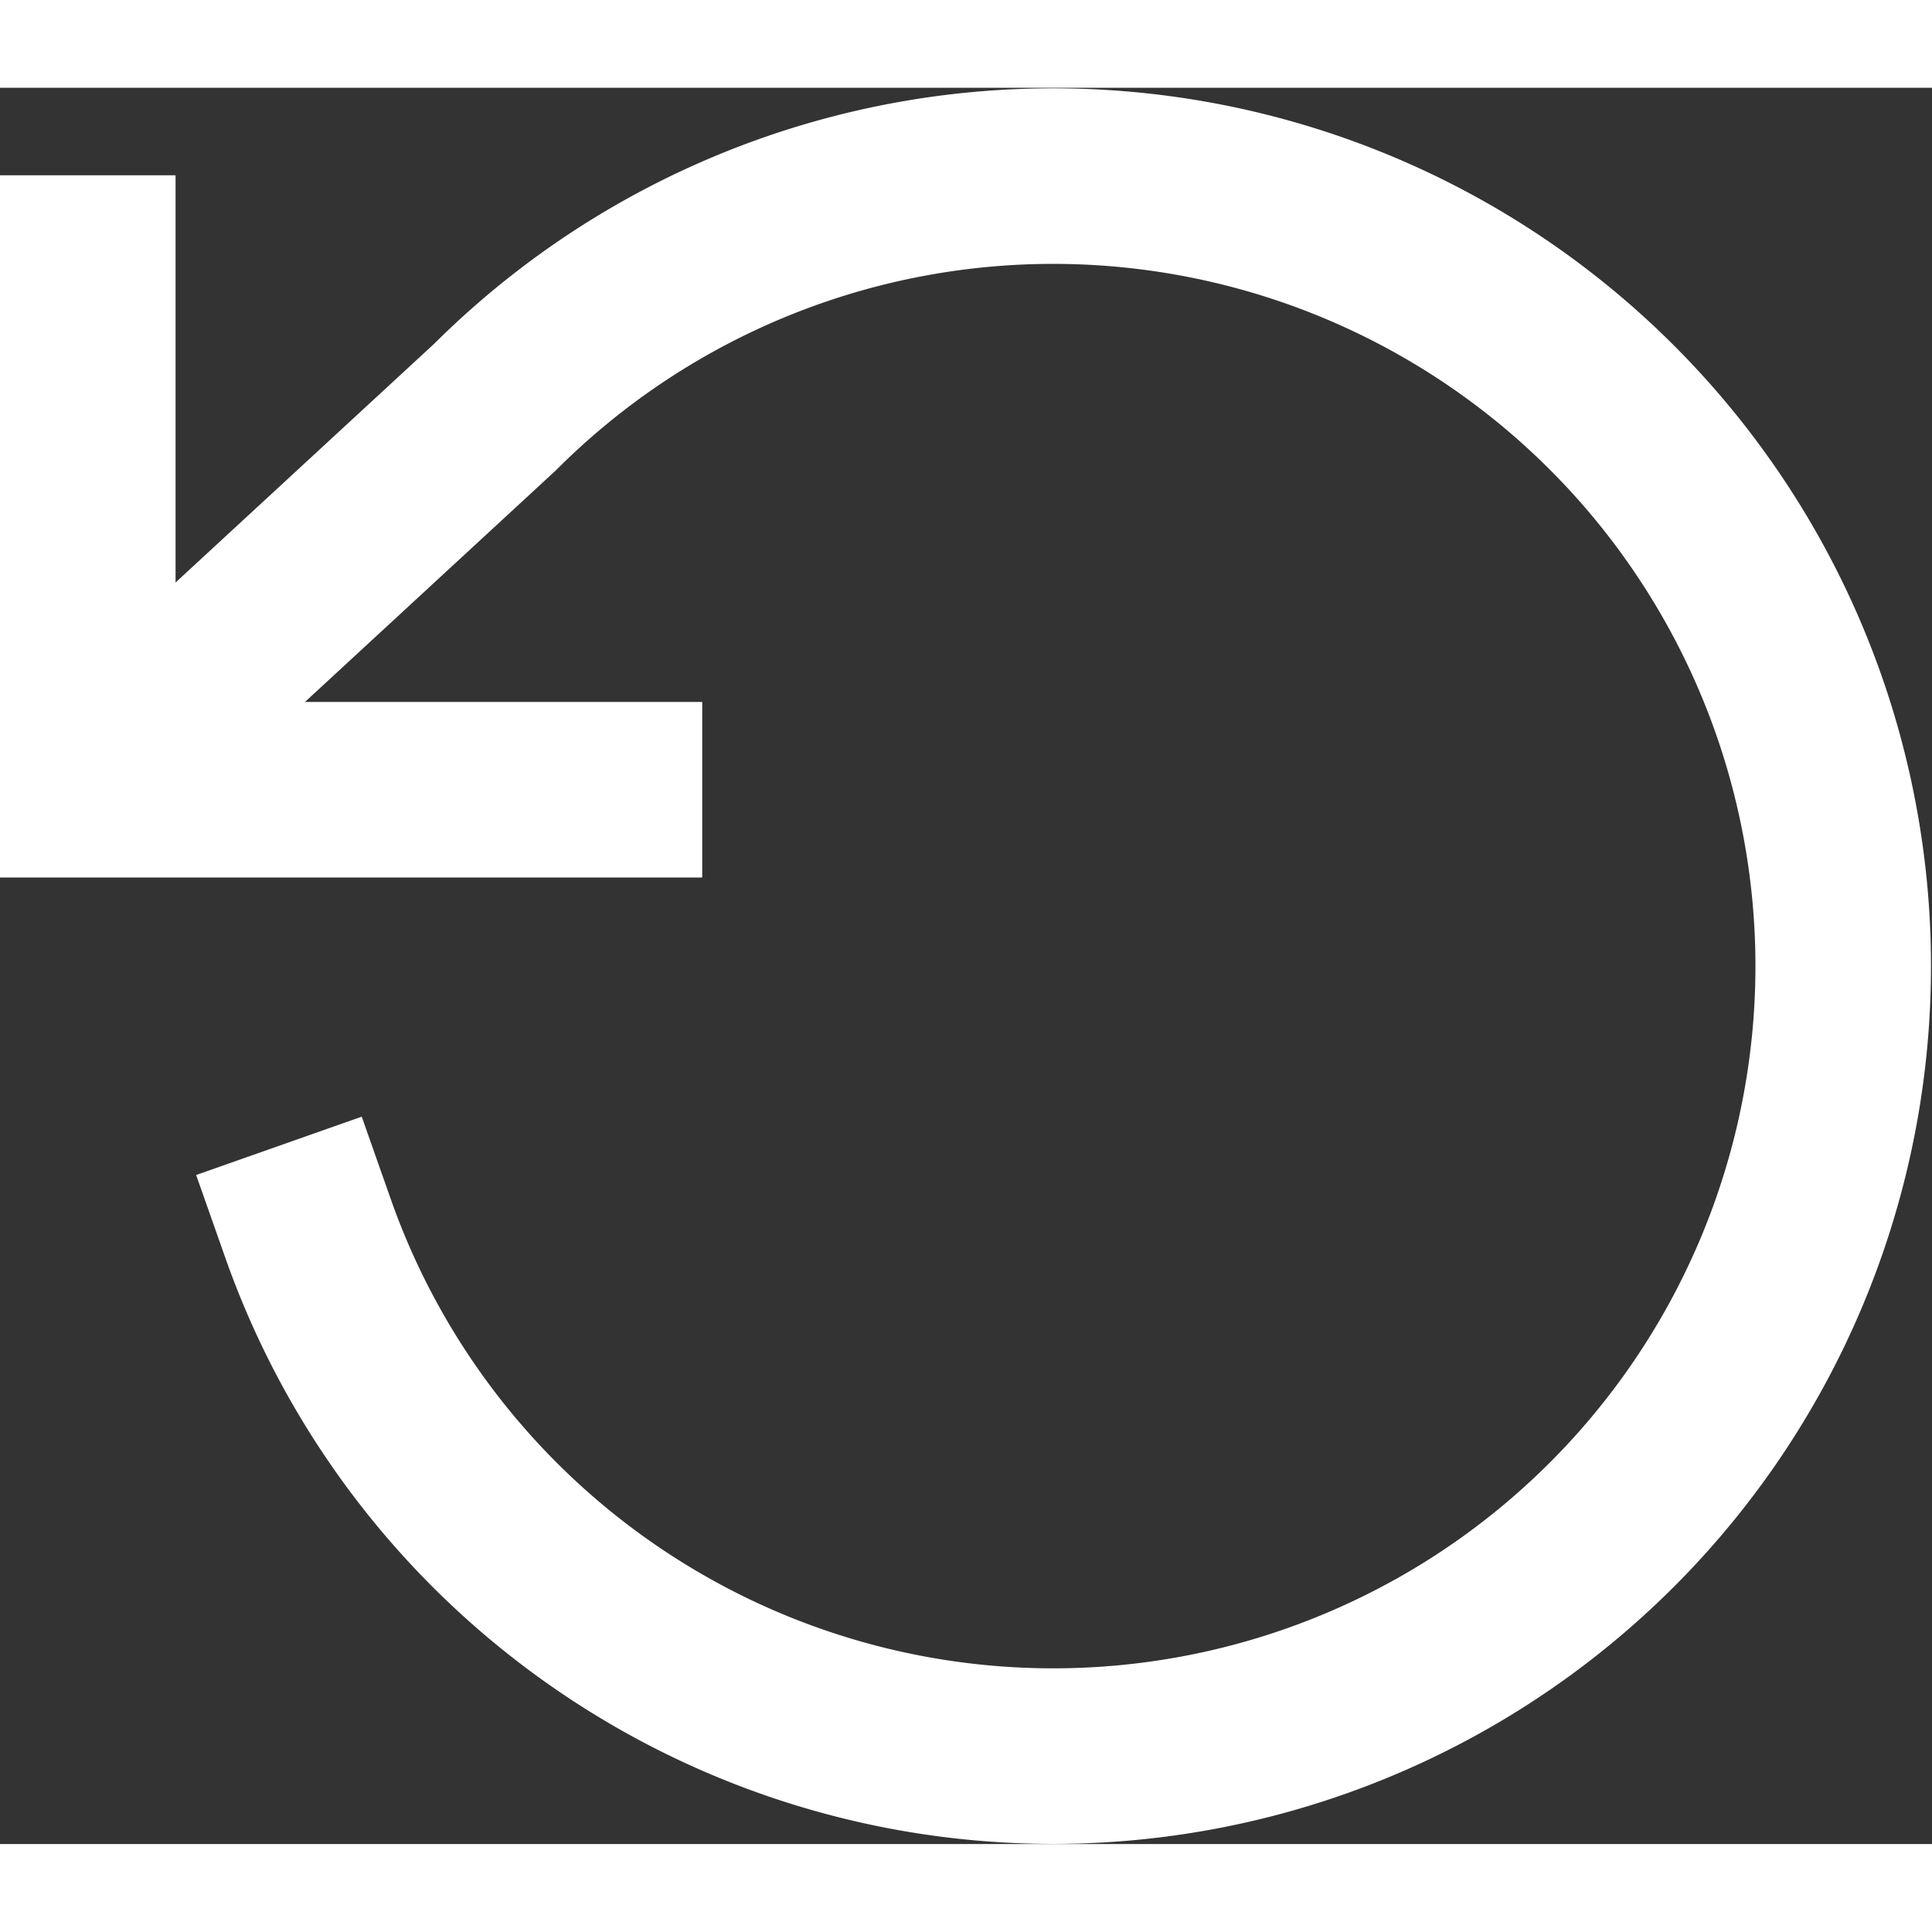
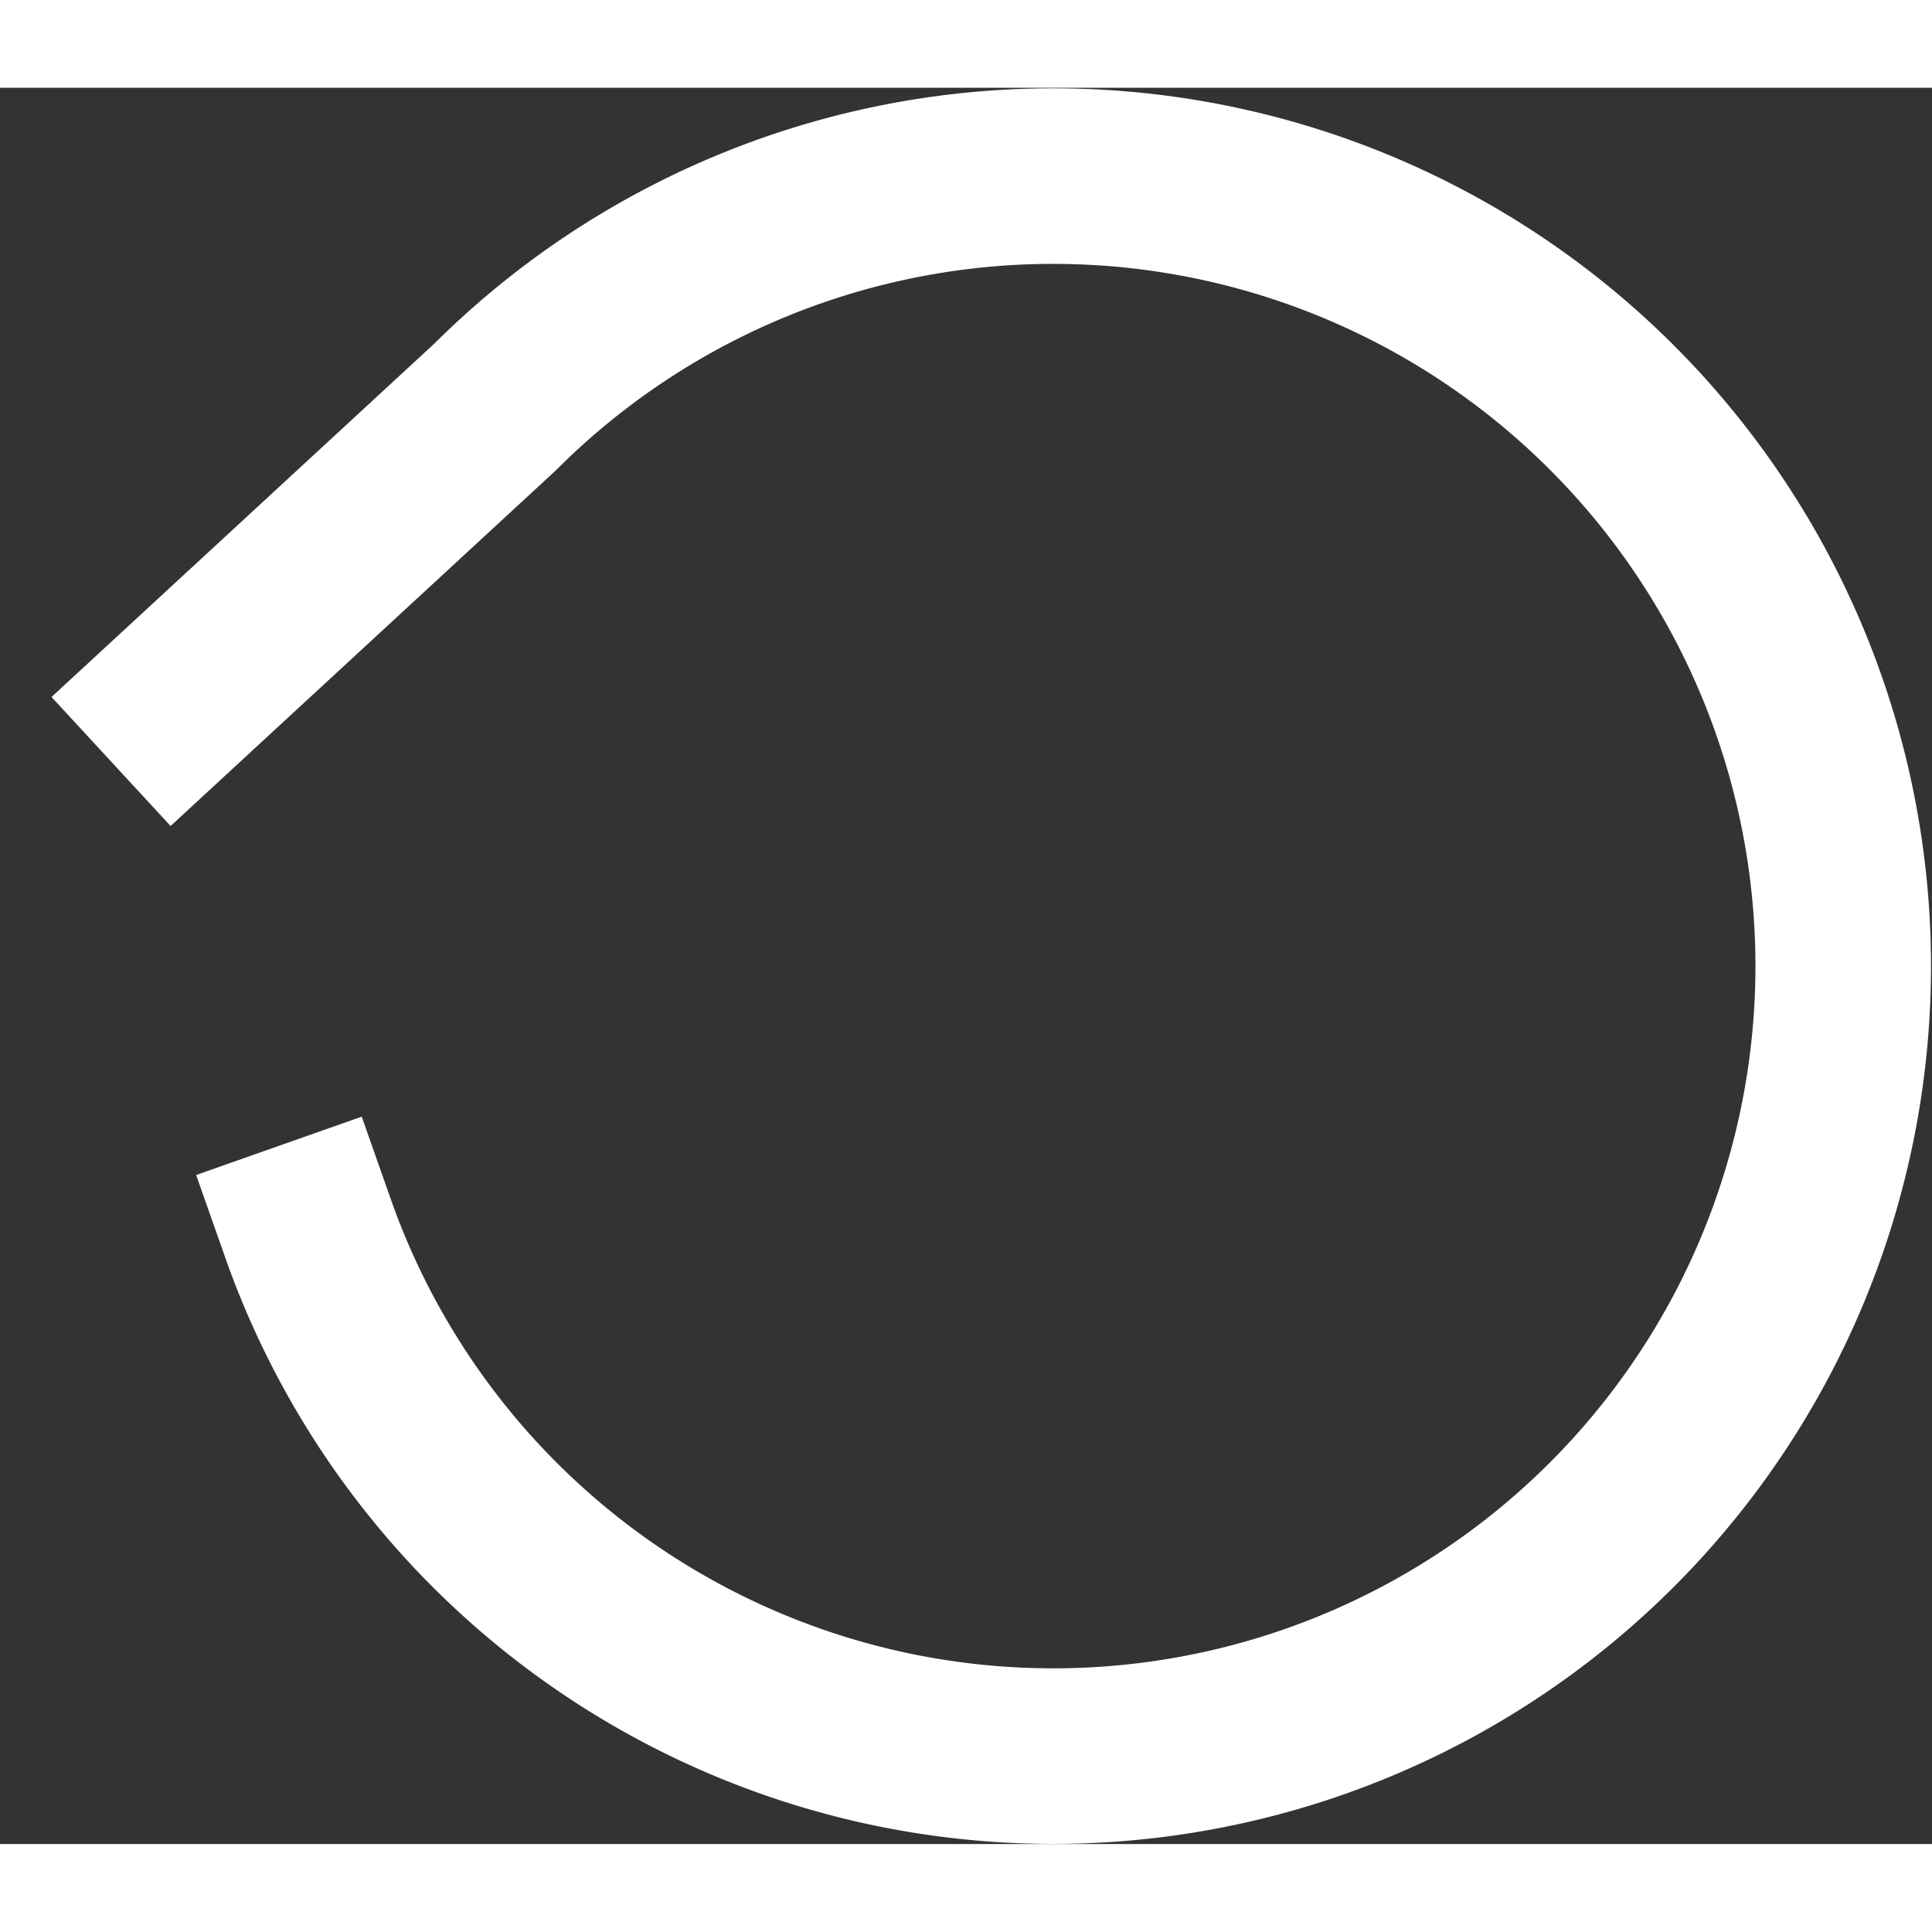
<svg xmlns="http://www.w3.org/2000/svg" width="20.01" height="20.008" viewBox="0 0 22.01 20.008">
  <rect x="0" y="0" width="22.01" height="20.008" fill="#333333" stroke="none" />
  <g id="rotate-ccw" transform="translate(0 -2.003)">
-     <path id="Path_6837" data-name="Path 6837" d="M1,4v6H7" fill="none" stroke="#ffffff" stroke-linecap="square" stroke-width="2" />
    <path id="Path_6838" data-name="Path 6838" d="M3.51,15A9,9,0,1,0,5.64,5.64L2,9" fill="none" stroke="#ffffff" stroke-linecap="square" stroke-width="2" />
  </g>
</svg>